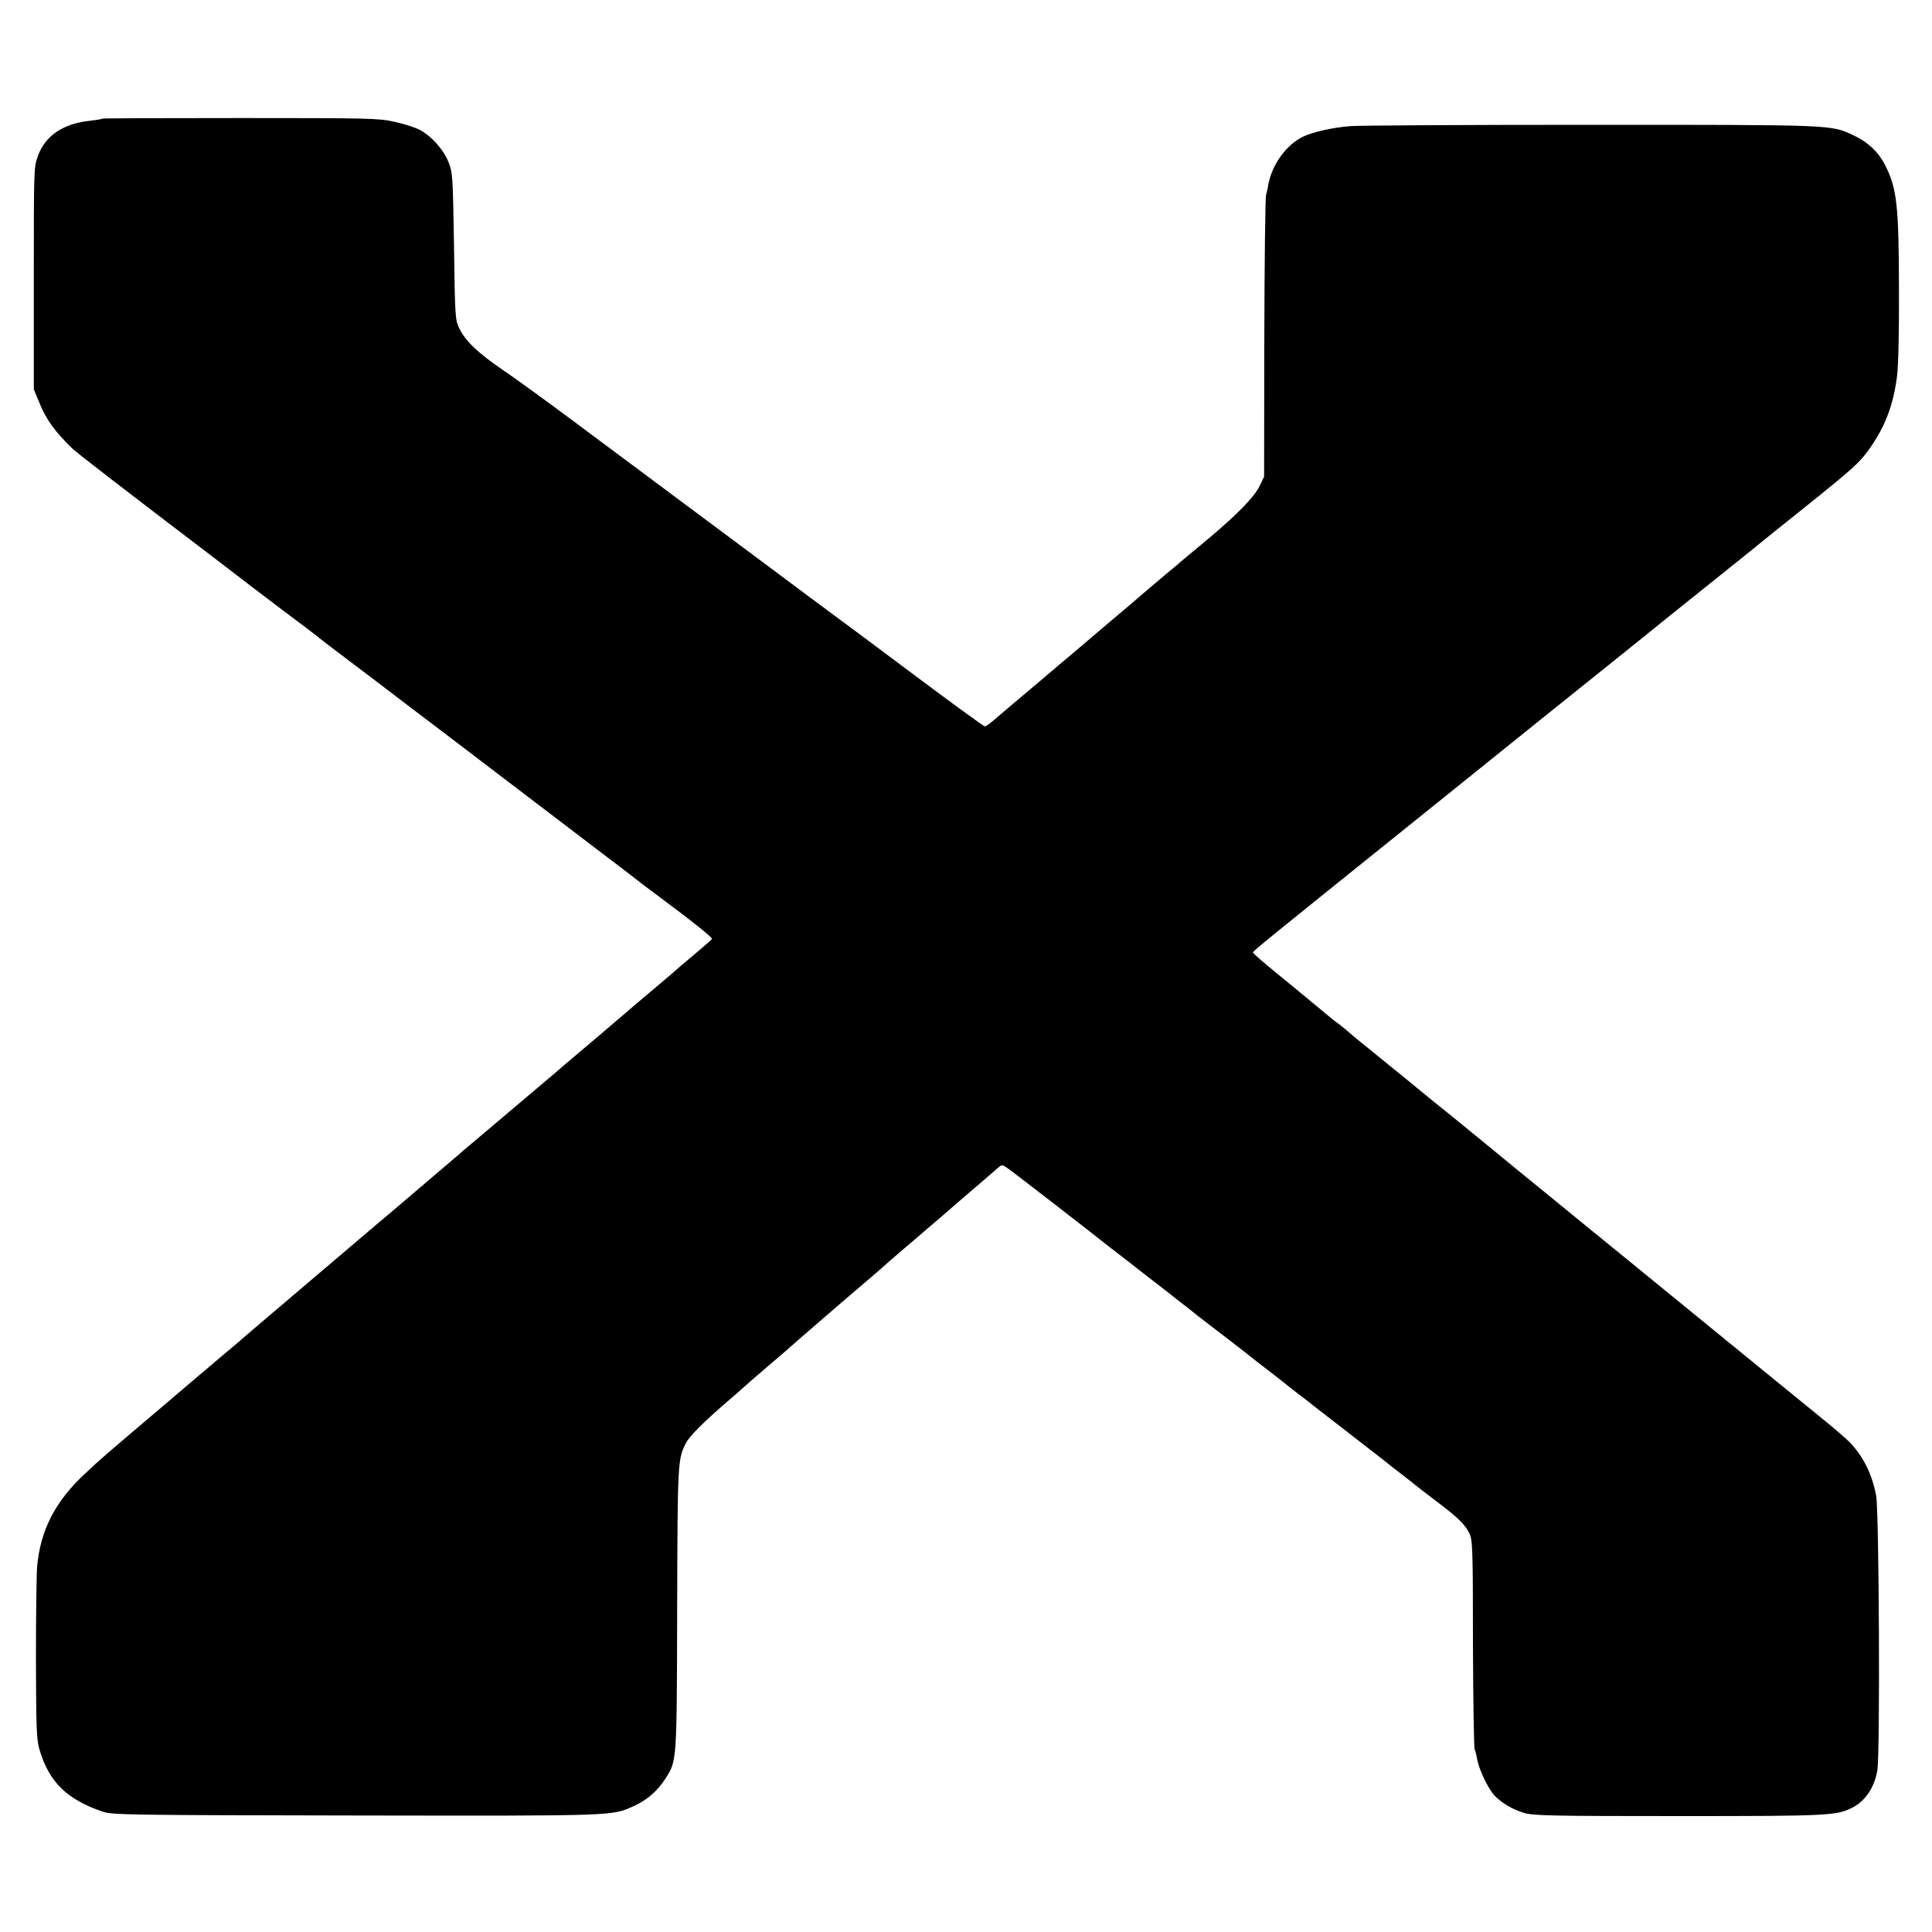
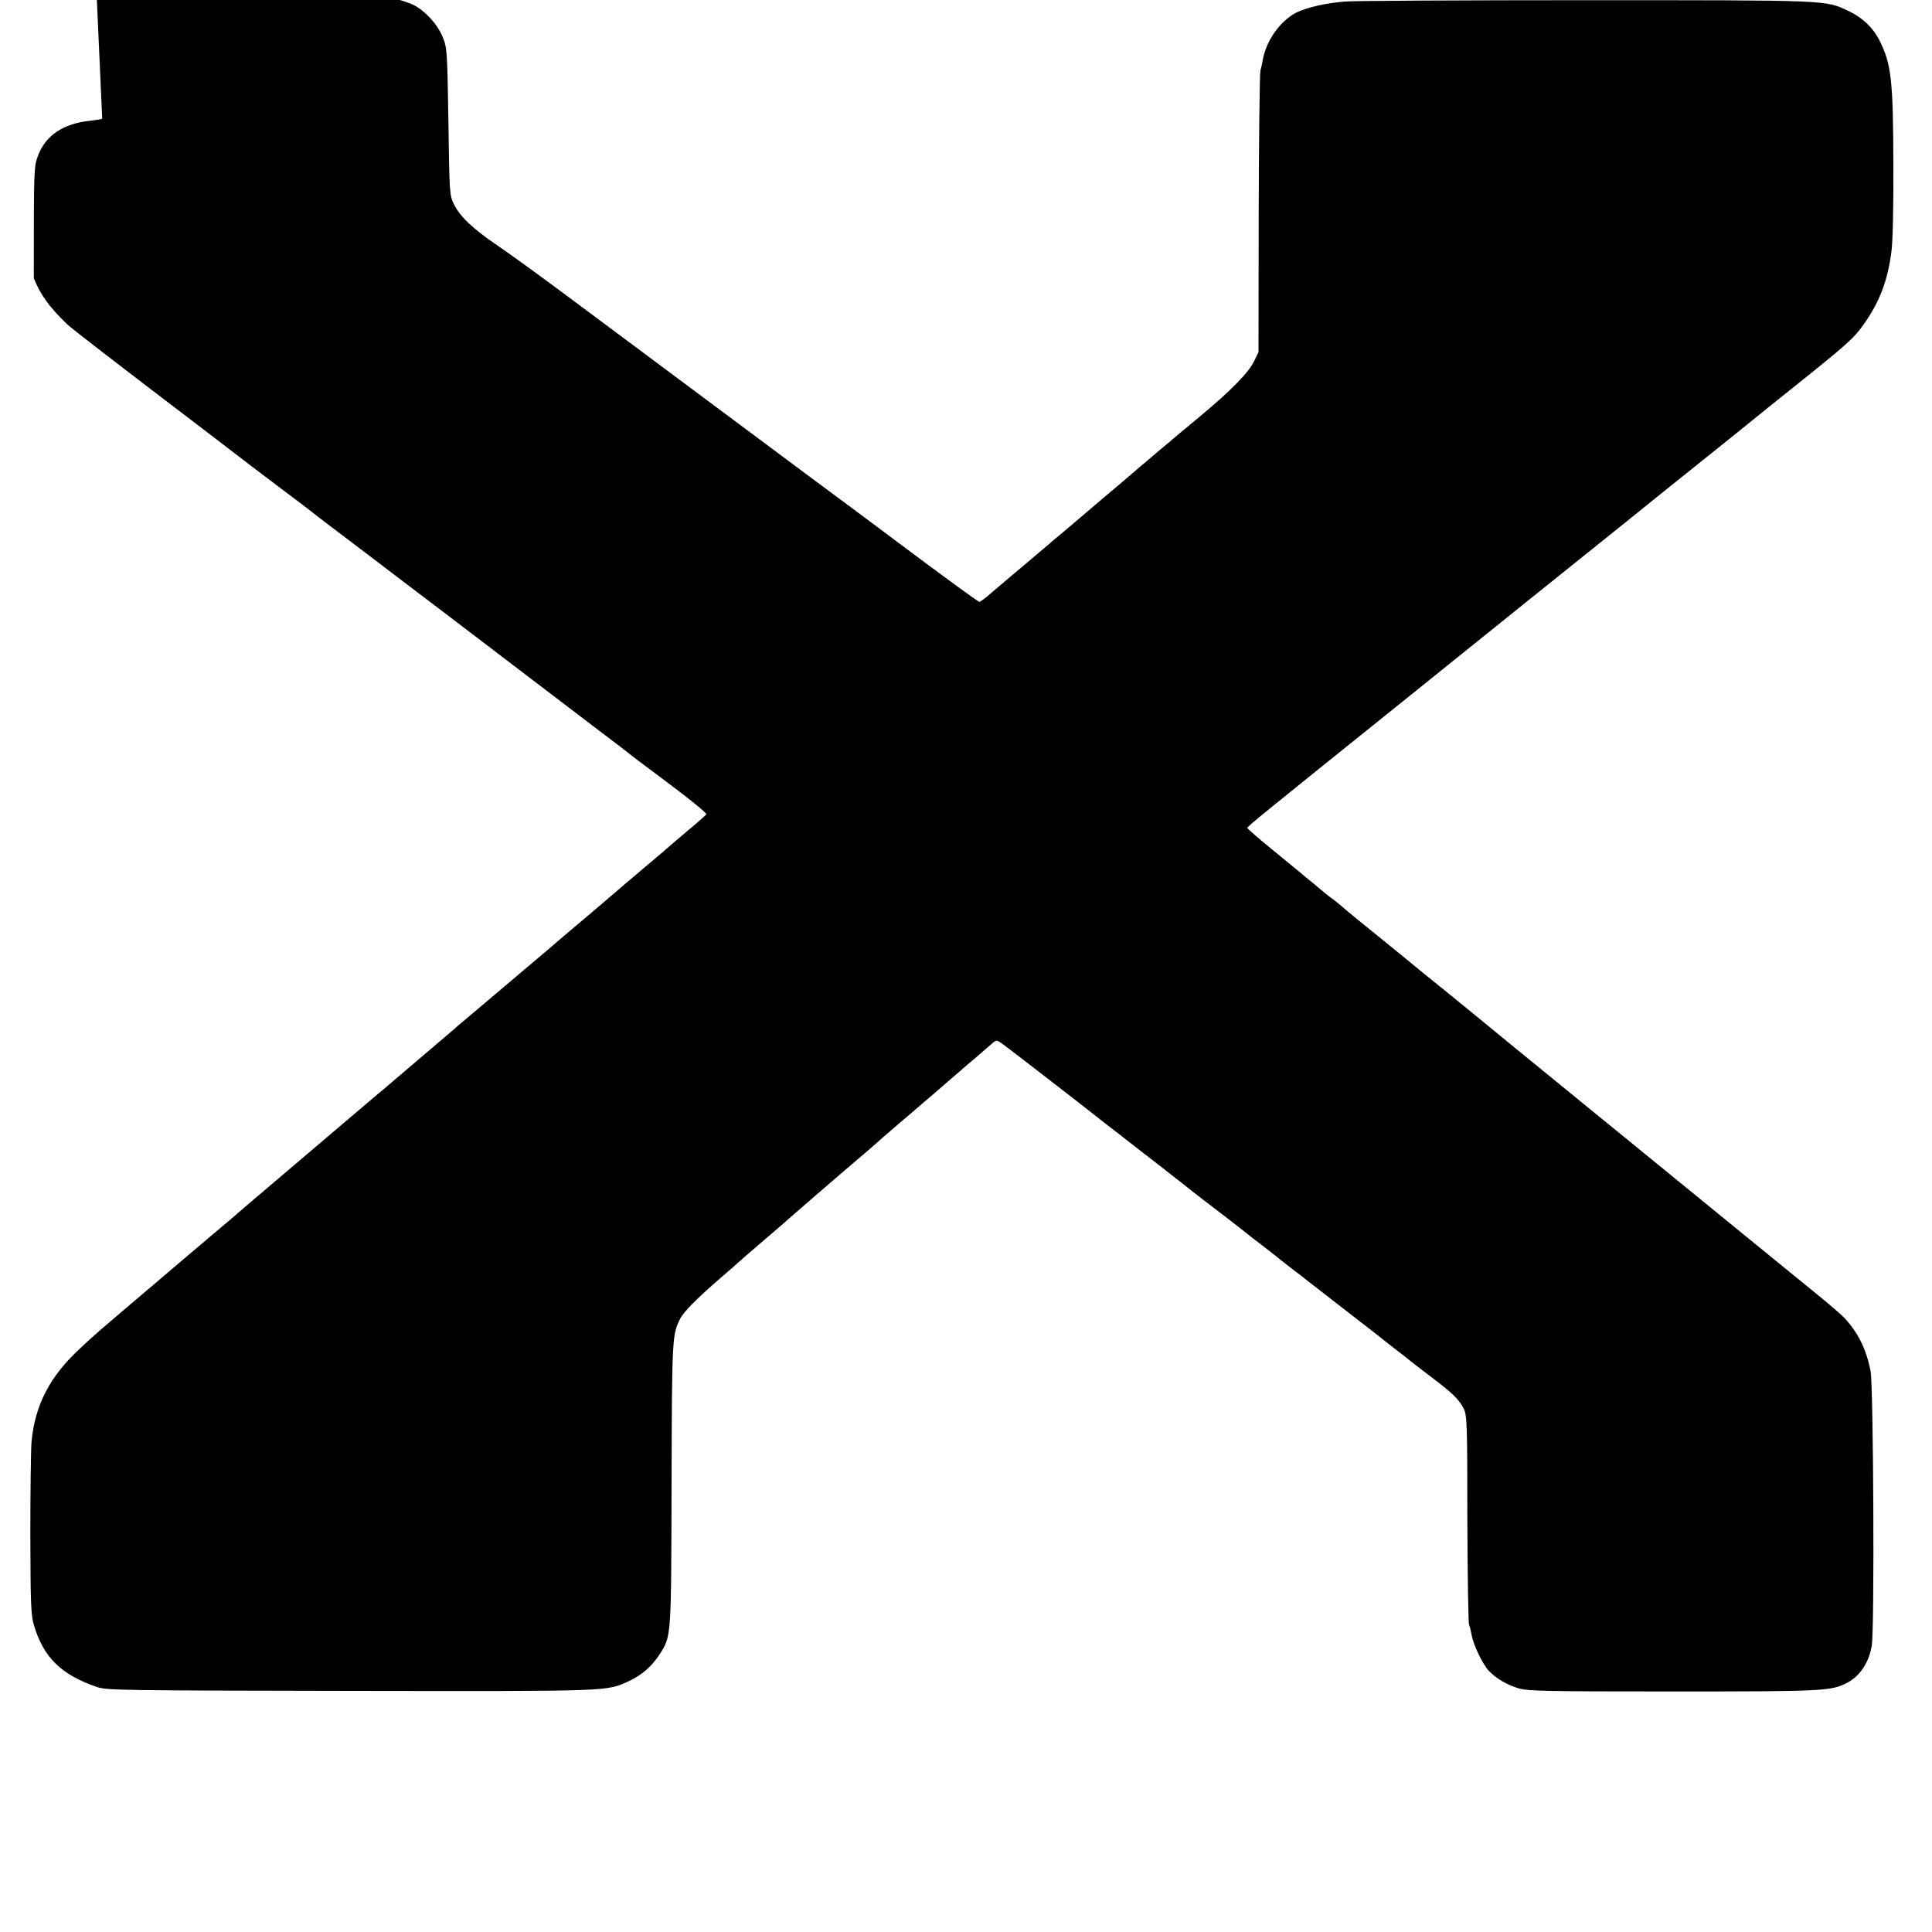
<svg xmlns="http://www.w3.org/2000/svg" version="1.0" width="1000pt" height="1000pt" viewBox="0 0 1000 1000" preserveAspectRatio="xMidYMid meet">
  <g transform="translate(0,1000) scale(0.1,-0.1)" fill="#000000" stroke="none">
-     <path d="M529 9386 c-2 -3 -30 -7 -62 -11 -139 -14 -231 -76 -270 -180 -22 -60 -22 -64 -22 -635 l0 -575 29 -70 c35 -87 81 -150 171 -237 25 -24 274 -216 705 -544 52 -40 118 -90 145 -111 28 -22 133 -102 235 -179 102 -76 190 -143 196 -149 6 -5 80 -62 164 -125 84 -63 196 -149 250 -190 54 -41 147 -112 207 -157 147 -112 597 -455 823 -627 102 -77 192 -146 200 -153 8 -7 47 -36 86 -65 199 -148 303 -231 299 -238 -3 -4 -44 -41 -92 -81 -49 -41 -90 -76 -93 -79 -3 -3 -63 -55 -135 -115 -71 -60 -135 -114 -141 -120 -6 -5 -64 -55 -129 -110 -65 -55 -171 -144 -234 -199 -64 -54 -136 -115 -161 -136 -25 -21 -92 -78 -150 -127 -58 -49 -116 -98 -129 -109 -13 -10 -29 -24 -36 -31 -7 -6 -77 -66 -156 -133 -79 -67 -155 -132 -169 -144 -14 -12 -57 -49 -96 -81 -128 -109 -515 -438 -554 -471 -14 -12 -59 -50 -100 -85 -41 -35 -77 -66 -80 -69 -3 -3 -32 -27 -65 -55 -33 -27 -71 -60 -85 -72 -14 -11 -124 -105 -245 -208 -310 -263 -318 -270 -391 -339 -157 -144 -235 -295 -252 -486 -3 -36 -6 -249 -6 -475 1 -362 3 -417 18 -470 50 -169 141 -258 327 -322 51 -17 122 -18 1314 -20 1357 -2 1321 -3 1438 50 69 32 121 78 162 142 59 93 58 84 60 880 2 758 3 773 45 855 18 36 90 108 214 215 39 33 77 67 86 75 8 8 60 53 115 100 55 47 102 87 105 90 5 6 332 289 440 380 35 30 72 62 80 70 9 8 30 26 46 40 16 14 65 56 109 93 44 38 91 79 105 90 14 12 61 53 105 91 44 38 104 90 134 115 29 25 63 54 74 64 25 21 23 21 60 -5 28 -20 425 -327 467 -361 8 -7 73 -57 144 -112 70 -55 167 -130 215 -167 47 -38 91 -71 96 -75 6 -5 30 -24 55 -44 25 -20 95 -73 155 -119 61 -47 115 -89 122 -95 18 -15 31 -25 103 -80 36 -28 67 -52 70 -55 3 -3 34 -27 70 -55 36 -27 72 -55 80 -62 15 -12 277 -215 339 -263 18 -14 38 -29 44 -35 7 -5 41 -32 77 -60 36 -27 67 -52 70 -55 3 -3 48 -37 100 -77 117 -88 153 -123 176 -171 16 -34 18 -81 18 -572 1 -294 5 -540 9 -546 4 -7 9 -29 13 -50 8 -51 56 -151 89 -187 38 -40 94 -73 155 -91 46 -14 150 -16 799 -16 782 0 818 2 901 45 65 34 112 103 127 191 15 79 9 1345 -6 1423 -22 112 -65 199 -135 274 -15 16 -75 68 -134 116 -59 48 -219 179 -357 291 -137 112 -412 336 -610 498 -198 161 -369 301 -380 310 -11 9 -67 55 -125 102 -57 47 -114 93 -125 102 -91 75 -280 230 -315 258 -24 19 -83 67 -130 105 -47 39 -157 129 -245 200 -88 71 -166 135 -173 142 -8 7 -30 26 -50 41 -21 15 -39 29 -42 32 -3 3 -30 25 -60 50 -30 25 -64 52 -75 62 -11 9 -76 62 -145 119 -69 56 -125 105 -125 109 0 7 55 52 855 695 239 192 518 417 620 499 102 82 273 219 380 305 107 86 197 158 200 161 3 3 129 104 280 225 151 121 277 222 280 225 3 3 97 79 210 169 285 228 315 256 364 325 83 116 126 229 145 379 7 53 11 229 10 455 -1 435 -11 517 -72 638 -34 67 -89 119 -162 153 -120 56 -91 55 -1360 55 -643 0 -1205 -3 -1247 -7 -98 -8 -197 -31 -249 -57 -83 -43 -154 -142 -173 -240 -3 -19 -9 -46 -13 -60 -4 -14 -8 -347 -9 -741 l-1 -716 -23 -48 c-28 -58 -117 -149 -270 -277 -63 -52 -125 -104 -137 -114 -12 -11 -43 -37 -70 -59 -26 -22 -79 -67 -118 -100 -38 -33 -128 -110 -200 -170 -71 -60 -132 -112 -135 -115 -3 -3 -32 -27 -65 -55 -33 -27 -65 -54 -71 -60 -6 -5 -62 -53 -124 -105 -62 -52 -138 -116 -168 -142 -30 -27 -59 -48 -64 -48 -6 0 -193 136 -438 320 -14 11 -115 86 -225 168 -110 81 -326 242 -480 357 -314 234 -630 469 -1000 745 -137 102 -297 218 -355 257 -125 85 -191 148 -222 212 -22 45 -23 56 -28 426 -6 368 -7 382 -29 437 -27 67 -92 138 -153 168 -24 12 -81 30 -128 40 -79 18 -133 19 -796 19 -391 0 -713 -1 -715 -3z" />
+     <path d="M529 9386 c-2 -3 -30 -7 -62 -11 -139 -14 -231 -76 -270 -180 -22 -60 -22 -64 -22 -635 c35 -87 81 -150 171 -237 25 -24 274 -216 705 -544 52 -40 118 -90 145 -111 28 -22 133 -102 235 -179 102 -76 190 -143 196 -149 6 -5 80 -62 164 -125 84 -63 196 -149 250 -190 54 -41 147 -112 207 -157 147 -112 597 -455 823 -627 102 -77 192 -146 200 -153 8 -7 47 -36 86 -65 199 -148 303 -231 299 -238 -3 -4 -44 -41 -92 -81 -49 -41 -90 -76 -93 -79 -3 -3 -63 -55 -135 -115 -71 -60 -135 -114 -141 -120 -6 -5 -64 -55 -129 -110 -65 -55 -171 -144 -234 -199 -64 -54 -136 -115 -161 -136 -25 -21 -92 -78 -150 -127 -58 -49 -116 -98 -129 -109 -13 -10 -29 -24 -36 -31 -7 -6 -77 -66 -156 -133 -79 -67 -155 -132 -169 -144 -14 -12 -57 -49 -96 -81 -128 -109 -515 -438 -554 -471 -14 -12 -59 -50 -100 -85 -41 -35 -77 -66 -80 -69 -3 -3 -32 -27 -65 -55 -33 -27 -71 -60 -85 -72 -14 -11 -124 -105 -245 -208 -310 -263 -318 -270 -391 -339 -157 -144 -235 -295 -252 -486 -3 -36 -6 -249 -6 -475 1 -362 3 -417 18 -470 50 -169 141 -258 327 -322 51 -17 122 -18 1314 -20 1357 -2 1321 -3 1438 50 69 32 121 78 162 142 59 93 58 84 60 880 2 758 3 773 45 855 18 36 90 108 214 215 39 33 77 67 86 75 8 8 60 53 115 100 55 47 102 87 105 90 5 6 332 289 440 380 35 30 72 62 80 70 9 8 30 26 46 40 16 14 65 56 109 93 44 38 91 79 105 90 14 12 61 53 105 91 44 38 104 90 134 115 29 25 63 54 74 64 25 21 23 21 60 -5 28 -20 425 -327 467 -361 8 -7 73 -57 144 -112 70 -55 167 -130 215 -167 47 -38 91 -71 96 -75 6 -5 30 -24 55 -44 25 -20 95 -73 155 -119 61 -47 115 -89 122 -95 18 -15 31 -25 103 -80 36 -28 67 -52 70 -55 3 -3 34 -27 70 -55 36 -27 72 -55 80 -62 15 -12 277 -215 339 -263 18 -14 38 -29 44 -35 7 -5 41 -32 77 -60 36 -27 67 -52 70 -55 3 -3 48 -37 100 -77 117 -88 153 -123 176 -171 16 -34 18 -81 18 -572 1 -294 5 -540 9 -546 4 -7 9 -29 13 -50 8 -51 56 -151 89 -187 38 -40 94 -73 155 -91 46 -14 150 -16 799 -16 782 0 818 2 901 45 65 34 112 103 127 191 15 79 9 1345 -6 1423 -22 112 -65 199 -135 274 -15 16 -75 68 -134 116 -59 48 -219 179 -357 291 -137 112 -412 336 -610 498 -198 161 -369 301 -380 310 -11 9 -67 55 -125 102 -57 47 -114 93 -125 102 -91 75 -280 230 -315 258 -24 19 -83 67 -130 105 -47 39 -157 129 -245 200 -88 71 -166 135 -173 142 -8 7 -30 26 -50 41 -21 15 -39 29 -42 32 -3 3 -30 25 -60 50 -30 25 -64 52 -75 62 -11 9 -76 62 -145 119 -69 56 -125 105 -125 109 0 7 55 52 855 695 239 192 518 417 620 499 102 82 273 219 380 305 107 86 197 158 200 161 3 3 129 104 280 225 151 121 277 222 280 225 3 3 97 79 210 169 285 228 315 256 364 325 83 116 126 229 145 379 7 53 11 229 10 455 -1 435 -11 517 -72 638 -34 67 -89 119 -162 153 -120 56 -91 55 -1360 55 -643 0 -1205 -3 -1247 -7 -98 -8 -197 -31 -249 -57 -83 -43 -154 -142 -173 -240 -3 -19 -9 -46 -13 -60 -4 -14 -8 -347 -9 -741 l-1 -716 -23 -48 c-28 -58 -117 -149 -270 -277 -63 -52 -125 -104 -137 -114 -12 -11 -43 -37 -70 -59 -26 -22 -79 -67 -118 -100 -38 -33 -128 -110 -200 -170 -71 -60 -132 -112 -135 -115 -3 -3 -32 -27 -65 -55 -33 -27 -65 -54 -71 -60 -6 -5 -62 -53 -124 -105 -62 -52 -138 -116 -168 -142 -30 -27 -59 -48 -64 -48 -6 0 -193 136 -438 320 -14 11 -115 86 -225 168 -110 81 -326 242 -480 357 -314 234 -630 469 -1000 745 -137 102 -297 218 -355 257 -125 85 -191 148 -222 212 -22 45 -23 56 -28 426 -6 368 -7 382 -29 437 -27 67 -92 138 -153 168 -24 12 -81 30 -128 40 -79 18 -133 19 -796 19 -391 0 -713 -1 -715 -3z" />
  </g>
</svg>